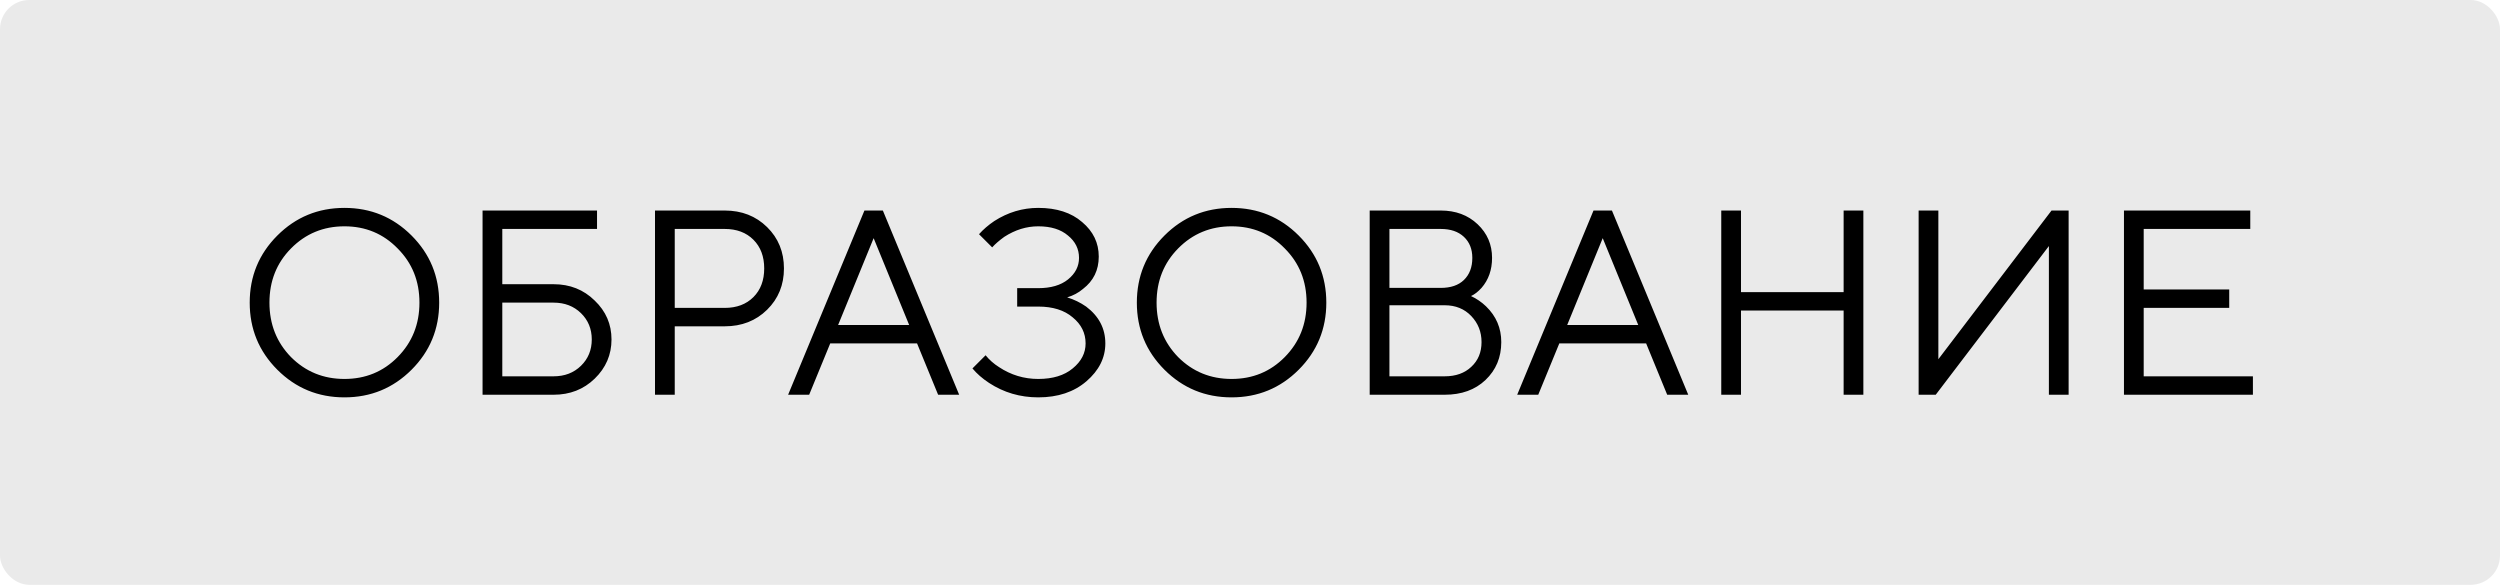
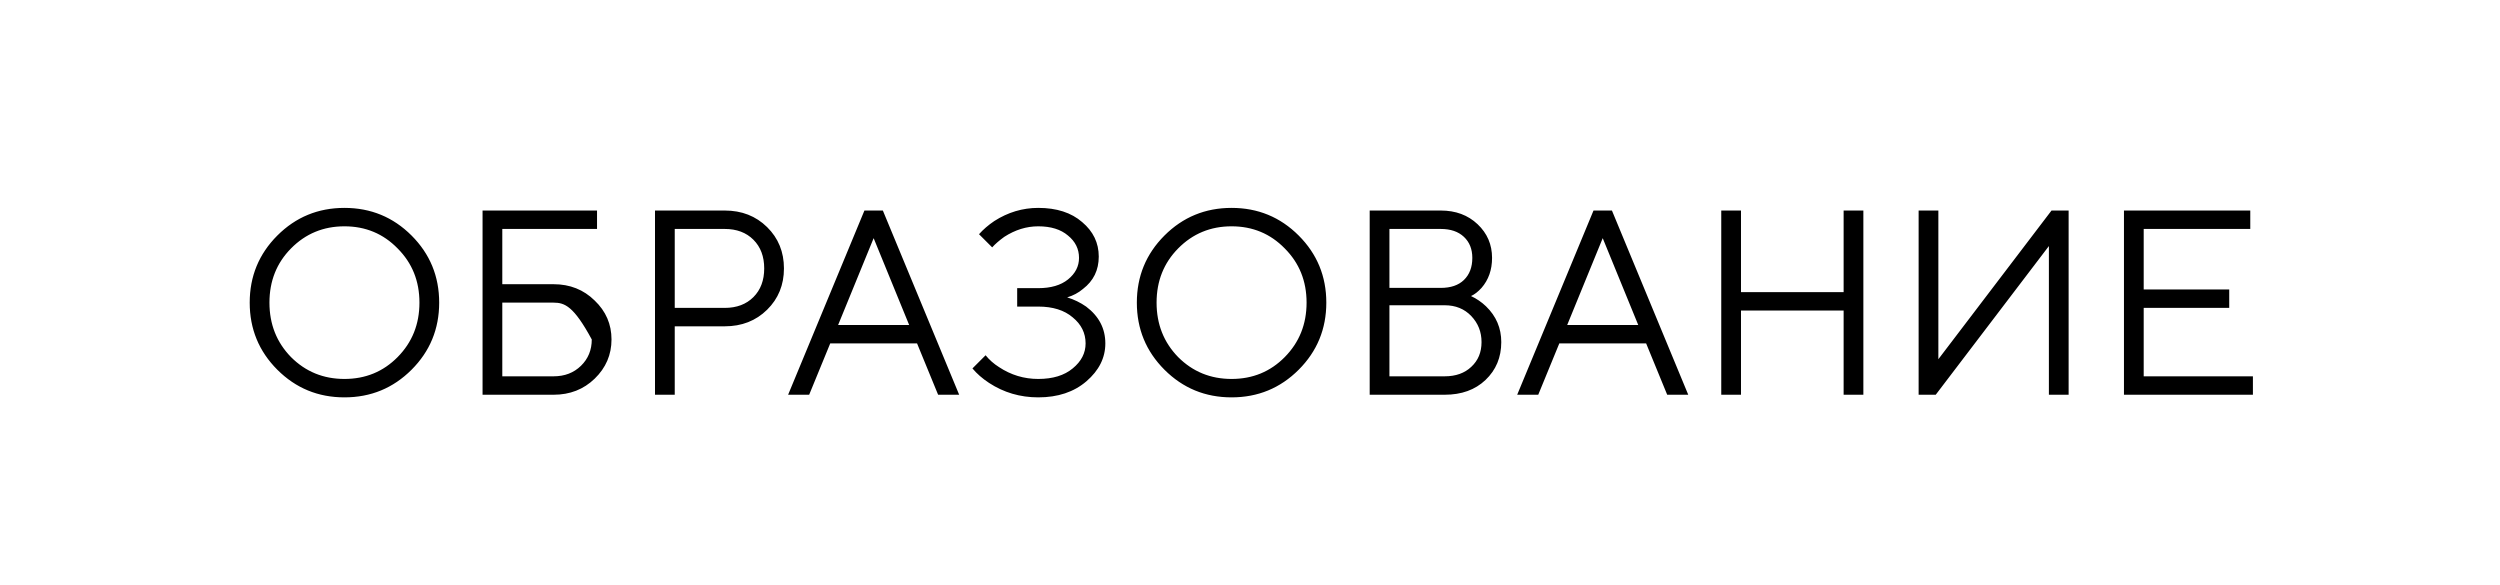
<svg xmlns="http://www.w3.org/2000/svg" width="171" height="40" viewBox="0 0 171 40" fill="none">
-   <rect width="171" height="40" rx="2" fill="#EAEAEA" />
-   <path d="M18.97 25.29C17.71 24.03 17.08 22.5 17.08 20.7C17.08 18.9 17.71 17.37 18.97 16.11C20.23 14.85 21.76 14.22 23.56 14.22C25.36 14.22 26.89 14.85 28.15 16.11C29.41 17.37 30.04 18.9 30.04 20.7C30.04 22.5 29.41 24.03 28.15 25.29C26.89 26.55 25.36 27.18 23.56 27.18C21.76 27.18 20.23 26.55 18.97 25.29ZM19.906 24.426C20.902 25.422 22.12 25.92 23.56 25.92C25 25.92 26.212 25.422 27.196 24.426C28.192 23.418 28.69 22.176 28.69 20.7C28.69 19.224 28.192 17.988 27.196 16.992C26.212 15.984 25 15.48 23.56 15.48C22.12 15.48 20.902 15.984 19.906 16.992C18.922 17.988 18.43 19.224 18.43 20.7C18.43 22.176 18.922 23.418 19.906 24.426ZM33.007 27V14.4H40.837V15.66H34.357V19.44H37.867C38.983 19.44 39.919 19.812 40.675 20.556C41.443 21.288 41.827 22.176 41.827 23.22C41.827 24.264 41.443 25.158 40.675 25.902C39.919 26.634 38.983 27 37.867 27H33.007ZM34.357 25.74H37.867C38.623 25.74 39.247 25.5 39.739 25.02C40.231 24.54 40.477 23.94 40.477 23.22C40.477 22.5 40.231 21.9 39.739 21.42C39.247 20.94 38.623 20.7 37.867 20.7H34.357V25.74ZM44.802 27V14.4H49.572C50.736 14.4 51.702 14.778 52.47 15.534C53.238 16.29 53.622 17.232 53.622 18.36C53.622 19.488 53.238 20.43 52.47 21.186C51.702 21.942 50.736 22.32 49.572 22.32H46.152V27H44.802ZM46.152 21.06H49.572C50.388 21.06 51.042 20.814 51.534 20.322C52.026 19.83 52.272 19.176 52.272 18.36C52.272 17.544 52.026 16.89 51.534 16.398C51.042 15.906 50.388 15.66 49.572 15.66H46.152V21.06ZM53.907 27L59.127 14.4H60.387L65.607 27H64.167L62.727 23.49H56.787L55.347 27H53.907ZM57.327 22.23H62.187L59.757 16.29L57.327 22.23ZM66.515 25.2L67.415 24.3C67.667 24.612 67.973 24.882 68.333 25.11C69.149 25.65 70.043 25.92 71.015 25.92C72.011 25.92 72.797 25.68 73.373 25.2C73.961 24.72 74.255 24.15 74.255 23.49C74.255 22.782 73.961 22.188 73.373 21.708C72.797 21.216 72.011 20.97 71.015 20.97H69.575V19.71H71.015C71.879 19.71 72.557 19.512 73.049 19.116C73.553 18.708 73.805 18.216 73.805 17.64C73.805 17.028 73.553 16.518 73.049 16.11C72.557 15.69 71.879 15.48 71.015 15.48C70.211 15.48 69.437 15.72 68.693 16.2C68.345 16.452 68.069 16.692 67.865 16.92L66.965 16.02C67.253 15.696 67.601 15.396 68.009 15.12C68.945 14.52 69.947 14.22 71.015 14.22C72.275 14.22 73.277 14.544 74.021 15.192C74.777 15.828 75.155 16.614 75.155 17.55C75.155 18.474 74.795 19.212 74.075 19.764C73.763 20.028 73.403 20.22 72.995 20.34C73.463 20.484 73.895 20.694 74.291 20.97C75.167 21.63 75.605 22.47 75.605 23.49C75.605 24.474 75.173 25.338 74.309 26.082C73.457 26.814 72.359 27.18 71.015 27.18C69.779 27.18 68.657 26.85 67.649 26.19C67.193 25.89 66.815 25.56 66.515 25.2ZM79.65 25.29C78.39 24.03 77.76 22.5 77.76 20.7C77.76 18.9 78.39 17.37 79.65 16.11C80.91 14.85 82.44 14.22 84.24 14.22C86.04 14.22 87.57 14.85 88.83 16.11C90.09 17.37 90.72 18.9 90.72 20.7C90.72 22.5 90.09 24.03 88.83 25.29C87.57 26.55 86.04 27.18 84.24 27.18C82.44 27.18 80.91 26.55 79.65 25.29ZM80.586 24.426C81.582 25.422 82.8 25.92 84.24 25.92C85.68 25.92 86.892 25.422 87.876 24.426C88.872 23.418 89.37 22.176 89.37 20.7C89.37 19.224 88.872 17.988 87.876 16.992C86.892 15.984 85.68 15.48 84.24 15.48C82.8 15.48 81.582 15.984 80.586 16.992C79.602 17.988 79.11 19.224 79.11 20.7C79.11 22.176 79.602 23.418 80.586 24.426ZM93.687 27V14.4H98.547C99.567 14.4 100.407 14.712 101.067 15.336C101.727 15.96 102.057 16.728 102.057 17.64C102.057 18.456 101.817 19.14 101.337 19.692C101.097 19.956 100.857 20.142 100.617 20.25C101.001 20.43 101.343 20.664 101.643 20.952C102.339 21.624 102.687 22.44 102.687 23.4C102.687 24.444 102.327 25.308 101.607 25.992C100.899 26.664 99.969 27 98.817 27H93.687ZM95.037 19.692H98.547C99.231 19.692 99.759 19.512 100.131 19.152C100.515 18.78 100.707 18.276 100.707 17.64C100.707 17.04 100.515 16.56 100.131 16.2C99.747 15.84 99.219 15.66 98.547 15.66H95.037V19.692ZM95.037 25.74H98.817C99.573 25.74 100.179 25.524 100.635 25.092C101.103 24.66 101.337 24.096 101.337 23.4C101.337 22.704 101.103 22.11 100.635 21.618C100.167 21.126 99.561 20.88 98.817 20.88H95.037V25.74ZM103.776 27L108.996 14.4H110.256L115.476 27H114.036L112.596 23.49H106.656L105.216 27H103.776ZM107.196 22.23H112.056L109.626 16.29L107.196 22.23ZM117.734 27V14.4H119.084V19.98H126.104V14.4H127.454V27H126.104V21.24H119.084V27H117.734ZM131.234 27V14.4H132.584V24.57L140.324 14.4H141.494V27H140.144V16.83L132.404 27H131.234ZM145.279 27V14.4H153.919V15.66H146.629V19.8H152.479V21.06H146.629V25.74H154.099V27H145.279Z" fill="black" />
+   <path d="M18.97 25.29C17.71 24.03 17.08 22.5 17.08 20.7C17.08 18.9 17.71 17.37 18.97 16.11C20.23 14.85 21.76 14.22 23.56 14.22C25.36 14.22 26.89 14.85 28.15 16.11C29.41 17.37 30.04 18.9 30.04 20.7C30.04 22.5 29.41 24.03 28.15 25.29C26.89 26.55 25.36 27.18 23.56 27.18C21.76 27.18 20.23 26.55 18.97 25.29ZM19.906 24.426C20.902 25.422 22.12 25.92 23.56 25.92C25 25.92 26.212 25.422 27.196 24.426C28.192 23.418 28.69 22.176 28.69 20.7C28.69 19.224 28.192 17.988 27.196 16.992C26.212 15.984 25 15.48 23.56 15.48C22.12 15.48 20.902 15.984 19.906 16.992C18.922 17.988 18.43 19.224 18.43 20.7C18.43 22.176 18.922 23.418 19.906 24.426ZM33.007 27V14.4H40.837V15.66H34.357V19.44H37.867C38.983 19.44 39.919 19.812 40.675 20.556C41.443 21.288 41.827 22.176 41.827 23.22C41.827 24.264 41.443 25.158 40.675 25.902C39.919 26.634 38.983 27 37.867 27H33.007ZM34.357 25.74H37.867C38.623 25.74 39.247 25.5 39.739 25.02C40.231 24.54 40.477 23.94 40.477 23.22C39.247 20.94 38.623 20.7 37.867 20.7H34.357V25.74ZM44.802 27V14.4H49.572C50.736 14.4 51.702 14.778 52.47 15.534C53.238 16.29 53.622 17.232 53.622 18.36C53.622 19.488 53.238 20.43 52.47 21.186C51.702 21.942 50.736 22.32 49.572 22.32H46.152V27H44.802ZM46.152 21.06H49.572C50.388 21.06 51.042 20.814 51.534 20.322C52.026 19.83 52.272 19.176 52.272 18.36C52.272 17.544 52.026 16.89 51.534 16.398C51.042 15.906 50.388 15.66 49.572 15.66H46.152V21.06ZM53.907 27L59.127 14.4H60.387L65.607 27H64.167L62.727 23.49H56.787L55.347 27H53.907ZM57.327 22.23H62.187L59.757 16.29L57.327 22.23ZM66.515 25.2L67.415 24.3C67.667 24.612 67.973 24.882 68.333 25.11C69.149 25.65 70.043 25.92 71.015 25.92C72.011 25.92 72.797 25.68 73.373 25.2C73.961 24.72 74.255 24.15 74.255 23.49C74.255 22.782 73.961 22.188 73.373 21.708C72.797 21.216 72.011 20.97 71.015 20.97H69.575V19.71H71.015C71.879 19.71 72.557 19.512 73.049 19.116C73.553 18.708 73.805 18.216 73.805 17.64C73.805 17.028 73.553 16.518 73.049 16.11C72.557 15.69 71.879 15.48 71.015 15.48C70.211 15.48 69.437 15.72 68.693 16.2C68.345 16.452 68.069 16.692 67.865 16.92L66.965 16.02C67.253 15.696 67.601 15.396 68.009 15.12C68.945 14.52 69.947 14.22 71.015 14.22C72.275 14.22 73.277 14.544 74.021 15.192C74.777 15.828 75.155 16.614 75.155 17.55C75.155 18.474 74.795 19.212 74.075 19.764C73.763 20.028 73.403 20.22 72.995 20.34C73.463 20.484 73.895 20.694 74.291 20.97C75.167 21.63 75.605 22.47 75.605 23.49C75.605 24.474 75.173 25.338 74.309 26.082C73.457 26.814 72.359 27.18 71.015 27.18C69.779 27.18 68.657 26.85 67.649 26.19C67.193 25.89 66.815 25.56 66.515 25.2ZM79.65 25.29C78.39 24.03 77.76 22.5 77.76 20.7C77.76 18.9 78.39 17.37 79.65 16.11C80.91 14.85 82.44 14.22 84.24 14.22C86.04 14.22 87.57 14.85 88.83 16.11C90.09 17.37 90.72 18.9 90.72 20.7C90.72 22.5 90.09 24.03 88.83 25.29C87.57 26.55 86.04 27.18 84.24 27.18C82.44 27.18 80.91 26.55 79.65 25.29ZM80.586 24.426C81.582 25.422 82.8 25.92 84.24 25.92C85.68 25.92 86.892 25.422 87.876 24.426C88.872 23.418 89.37 22.176 89.37 20.7C89.37 19.224 88.872 17.988 87.876 16.992C86.892 15.984 85.68 15.48 84.24 15.48C82.8 15.48 81.582 15.984 80.586 16.992C79.602 17.988 79.11 19.224 79.11 20.7C79.11 22.176 79.602 23.418 80.586 24.426ZM93.687 27V14.4H98.547C99.567 14.4 100.407 14.712 101.067 15.336C101.727 15.96 102.057 16.728 102.057 17.64C102.057 18.456 101.817 19.14 101.337 19.692C101.097 19.956 100.857 20.142 100.617 20.25C101.001 20.43 101.343 20.664 101.643 20.952C102.339 21.624 102.687 22.44 102.687 23.4C102.687 24.444 102.327 25.308 101.607 25.992C100.899 26.664 99.969 27 98.817 27H93.687ZM95.037 19.692H98.547C99.231 19.692 99.759 19.512 100.131 19.152C100.515 18.78 100.707 18.276 100.707 17.64C100.707 17.04 100.515 16.56 100.131 16.2C99.747 15.84 99.219 15.66 98.547 15.66H95.037V19.692ZM95.037 25.74H98.817C99.573 25.74 100.179 25.524 100.635 25.092C101.103 24.66 101.337 24.096 101.337 23.4C101.337 22.704 101.103 22.11 100.635 21.618C100.167 21.126 99.561 20.88 98.817 20.88H95.037V25.74ZM103.776 27L108.996 14.4H110.256L115.476 27H114.036L112.596 23.49H106.656L105.216 27H103.776ZM107.196 22.23H112.056L109.626 16.29L107.196 22.23ZM117.734 27V14.4H119.084V19.98H126.104V14.4H127.454V27H126.104V21.24H119.084V27H117.734ZM131.234 27V14.4H132.584V24.57L140.324 14.4H141.494V27H140.144V16.83L132.404 27H131.234ZM145.279 27V14.4H153.919V15.66H146.629V19.8H152.479V21.06H146.629V25.74H154.099V27H145.279Z" fill="black" />
</svg>